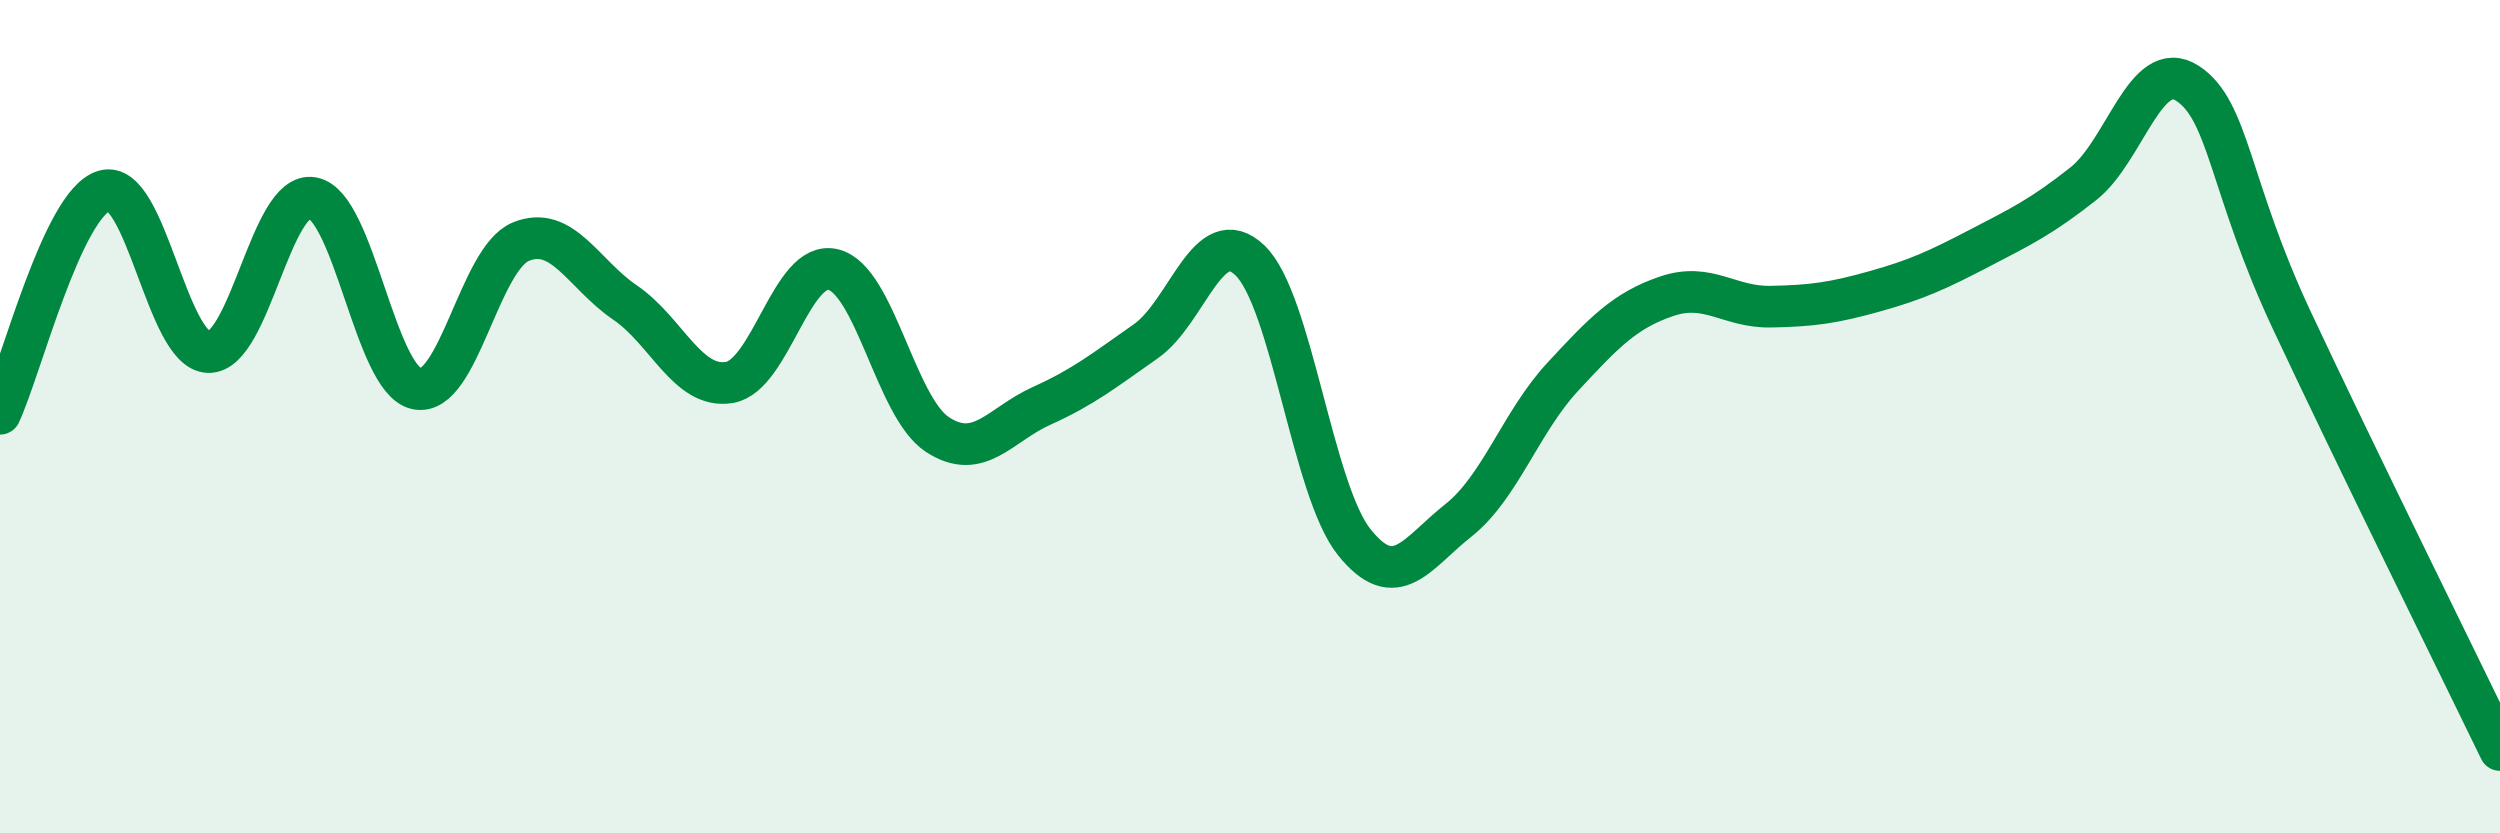
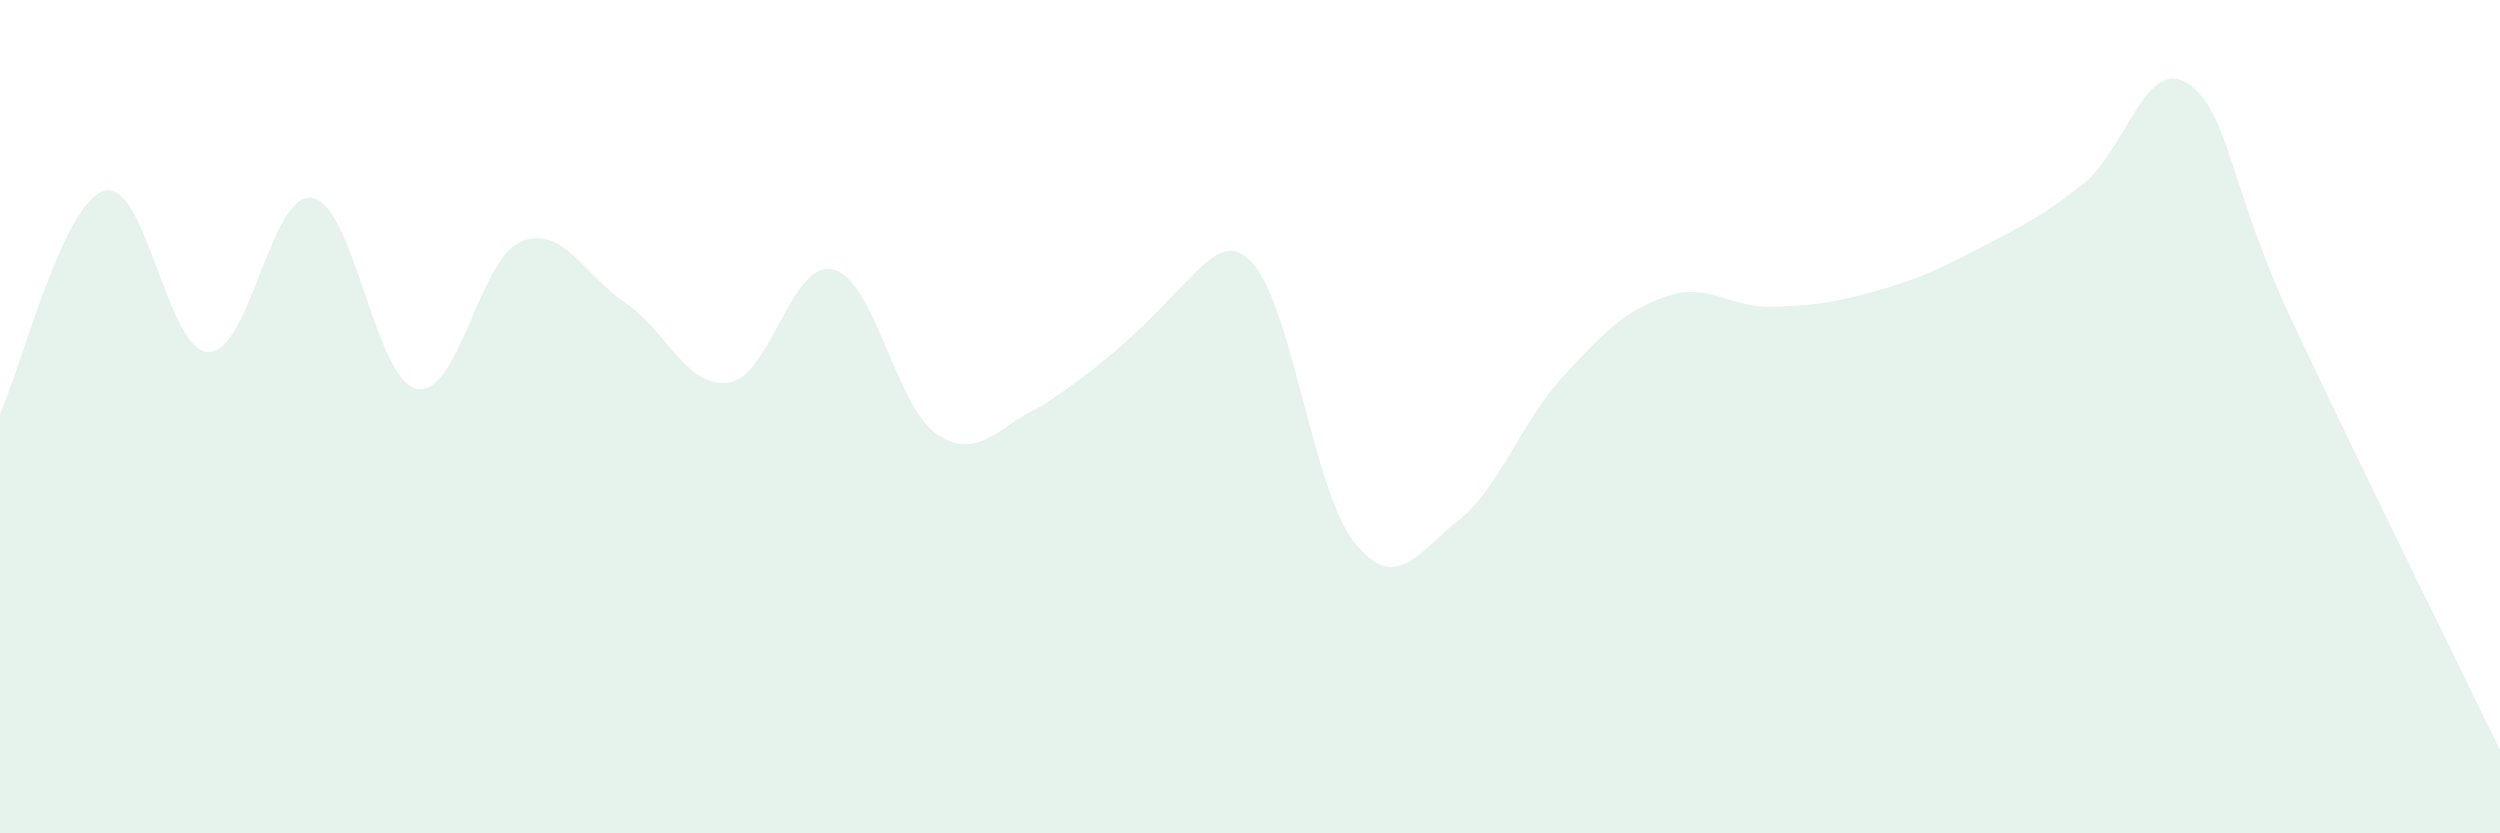
<svg xmlns="http://www.w3.org/2000/svg" width="60" height="20" viewBox="0 0 60 20">
-   <path d="M 0,9.93 C 0.5,8.86 1.5,4.88 2.5,4.58 C 3.5,4.28 4,8.42 5,8.45 C 6,8.48 6.5,4.57 7.5,4.75 C 8.5,4.93 9,9.12 10,9.33 C 11,9.54 11.5,6.21 12.5,5.8 C 13.5,5.39 14,6.58 15,7.26 C 16,7.94 16.5,9.34 17.5,9.18 C 18.5,9.02 19,6.22 20,6.47 C 21,6.72 21.5,9.78 22.5,10.43 C 23.5,11.08 24,10.19 25,9.74 C 26,9.29 26.5,8.89 27.5,8.19 C 28.5,7.49 29,5.29 30,6.25 C 31,7.21 31.5,11.76 32.5,13.01 C 33.5,14.26 34,13.28 35,12.49 C 36,11.7 36.5,10.13 37.5,9.05 C 38.5,7.97 39,7.45 40,7.11 C 41,6.77 41.5,7.38 42.5,7.36 C 43.5,7.34 44,7.27 45,6.99 C 46,6.71 46.5,6.48 47.5,5.96 C 48.5,5.44 49,5.2 50,4.41 C 51,3.62 51.5,1.35 52.5,2 C 53.5,2.65 53.5,4.48 55,7.68 C 56.5,10.88 59,15.94 60,18L60 20L0 20Z" fill="#008740" opacity="0.1" stroke-linecap="round" stroke-linejoin="round" />
-   <path d="M 0,9.93 C 0.5,8.86 1.5,4.88 2.5,4.58 C 3.5,4.28 4,8.42 5,8.45 C 6,8.48 6.5,4.57 7.5,4.75 C 8.5,4.93 9,9.12 10,9.33 C 11,9.54 11.5,6.21 12.5,5.8 C 13.5,5.39 14,6.58 15,7.26 C 16,7.94 16.5,9.34 17.5,9.18 C 18.5,9.02 19,6.22 20,6.47 C 21,6.72 21.5,9.78 22.5,10.43 C 23.5,11.08 24,10.19 25,9.74 C 26,9.29 26.5,8.89 27.5,8.19 C 28.5,7.49 29,5.29 30,6.25 C 31,7.21 31.5,11.76 32.5,13.01 C 33.5,14.26 34,13.28 35,12.49 C 36,11.7 36.5,10.13 37.5,9.05 C 38.5,7.97 39,7.45 40,7.11 C 41,6.77 41.5,7.38 42.5,7.36 C 43.5,7.34 44,7.27 45,6.99 C 46,6.71 46.5,6.48 47.5,5.96 C 48.5,5.44 49,5.2 50,4.41 C 51,3.62 51.5,1.35 52.5,2 C 53.5,2.65 53.5,4.48 55,7.68 C 56.5,10.88 59,15.94 60,18" stroke="#008740" stroke-width="1" fill="none" stroke-linecap="round" stroke-linejoin="round" />
+   <path d="M 0,9.93 C 0.5,8.86 1.5,4.88 2.5,4.58 C 3.5,4.28 4,8.42 5,8.45 C 6,8.48 6.5,4.57 7.5,4.75 C 8.5,4.93 9,9.12 10,9.33 C 11,9.54 11.5,6.21 12.5,5.8 C 13.5,5.39 14,6.58 15,7.26 C 16,7.94 16.5,9.34 17.5,9.18 C 18.5,9.02 19,6.22 20,6.47 C 21,6.72 21.5,9.78 22.5,10.43 C 23.5,11.08 24,10.19 25,9.74 C 28.5,7.49 29,5.29 30,6.25 C 31,7.21 31.5,11.76 32.5,13.01 C 33.5,14.26 34,13.28 35,12.49 C 36,11.7 36.5,10.13 37.5,9.05 C 38.5,7.97 39,7.45 40,7.11 C 41,6.77 41.5,7.38 42.5,7.36 C 43.5,7.34 44,7.27 45,6.99 C 46,6.71 46.5,6.48 47.5,5.96 C 48.5,5.44 49,5.2 50,4.41 C 51,3.62 51.5,1.35 52.5,2 C 53.5,2.65 53.5,4.48 55,7.68 C 56.5,10.88 59,15.94 60,18L60 20L0 20Z" fill="#008740" opacity="0.1" stroke-linecap="round" stroke-linejoin="round" />
</svg>